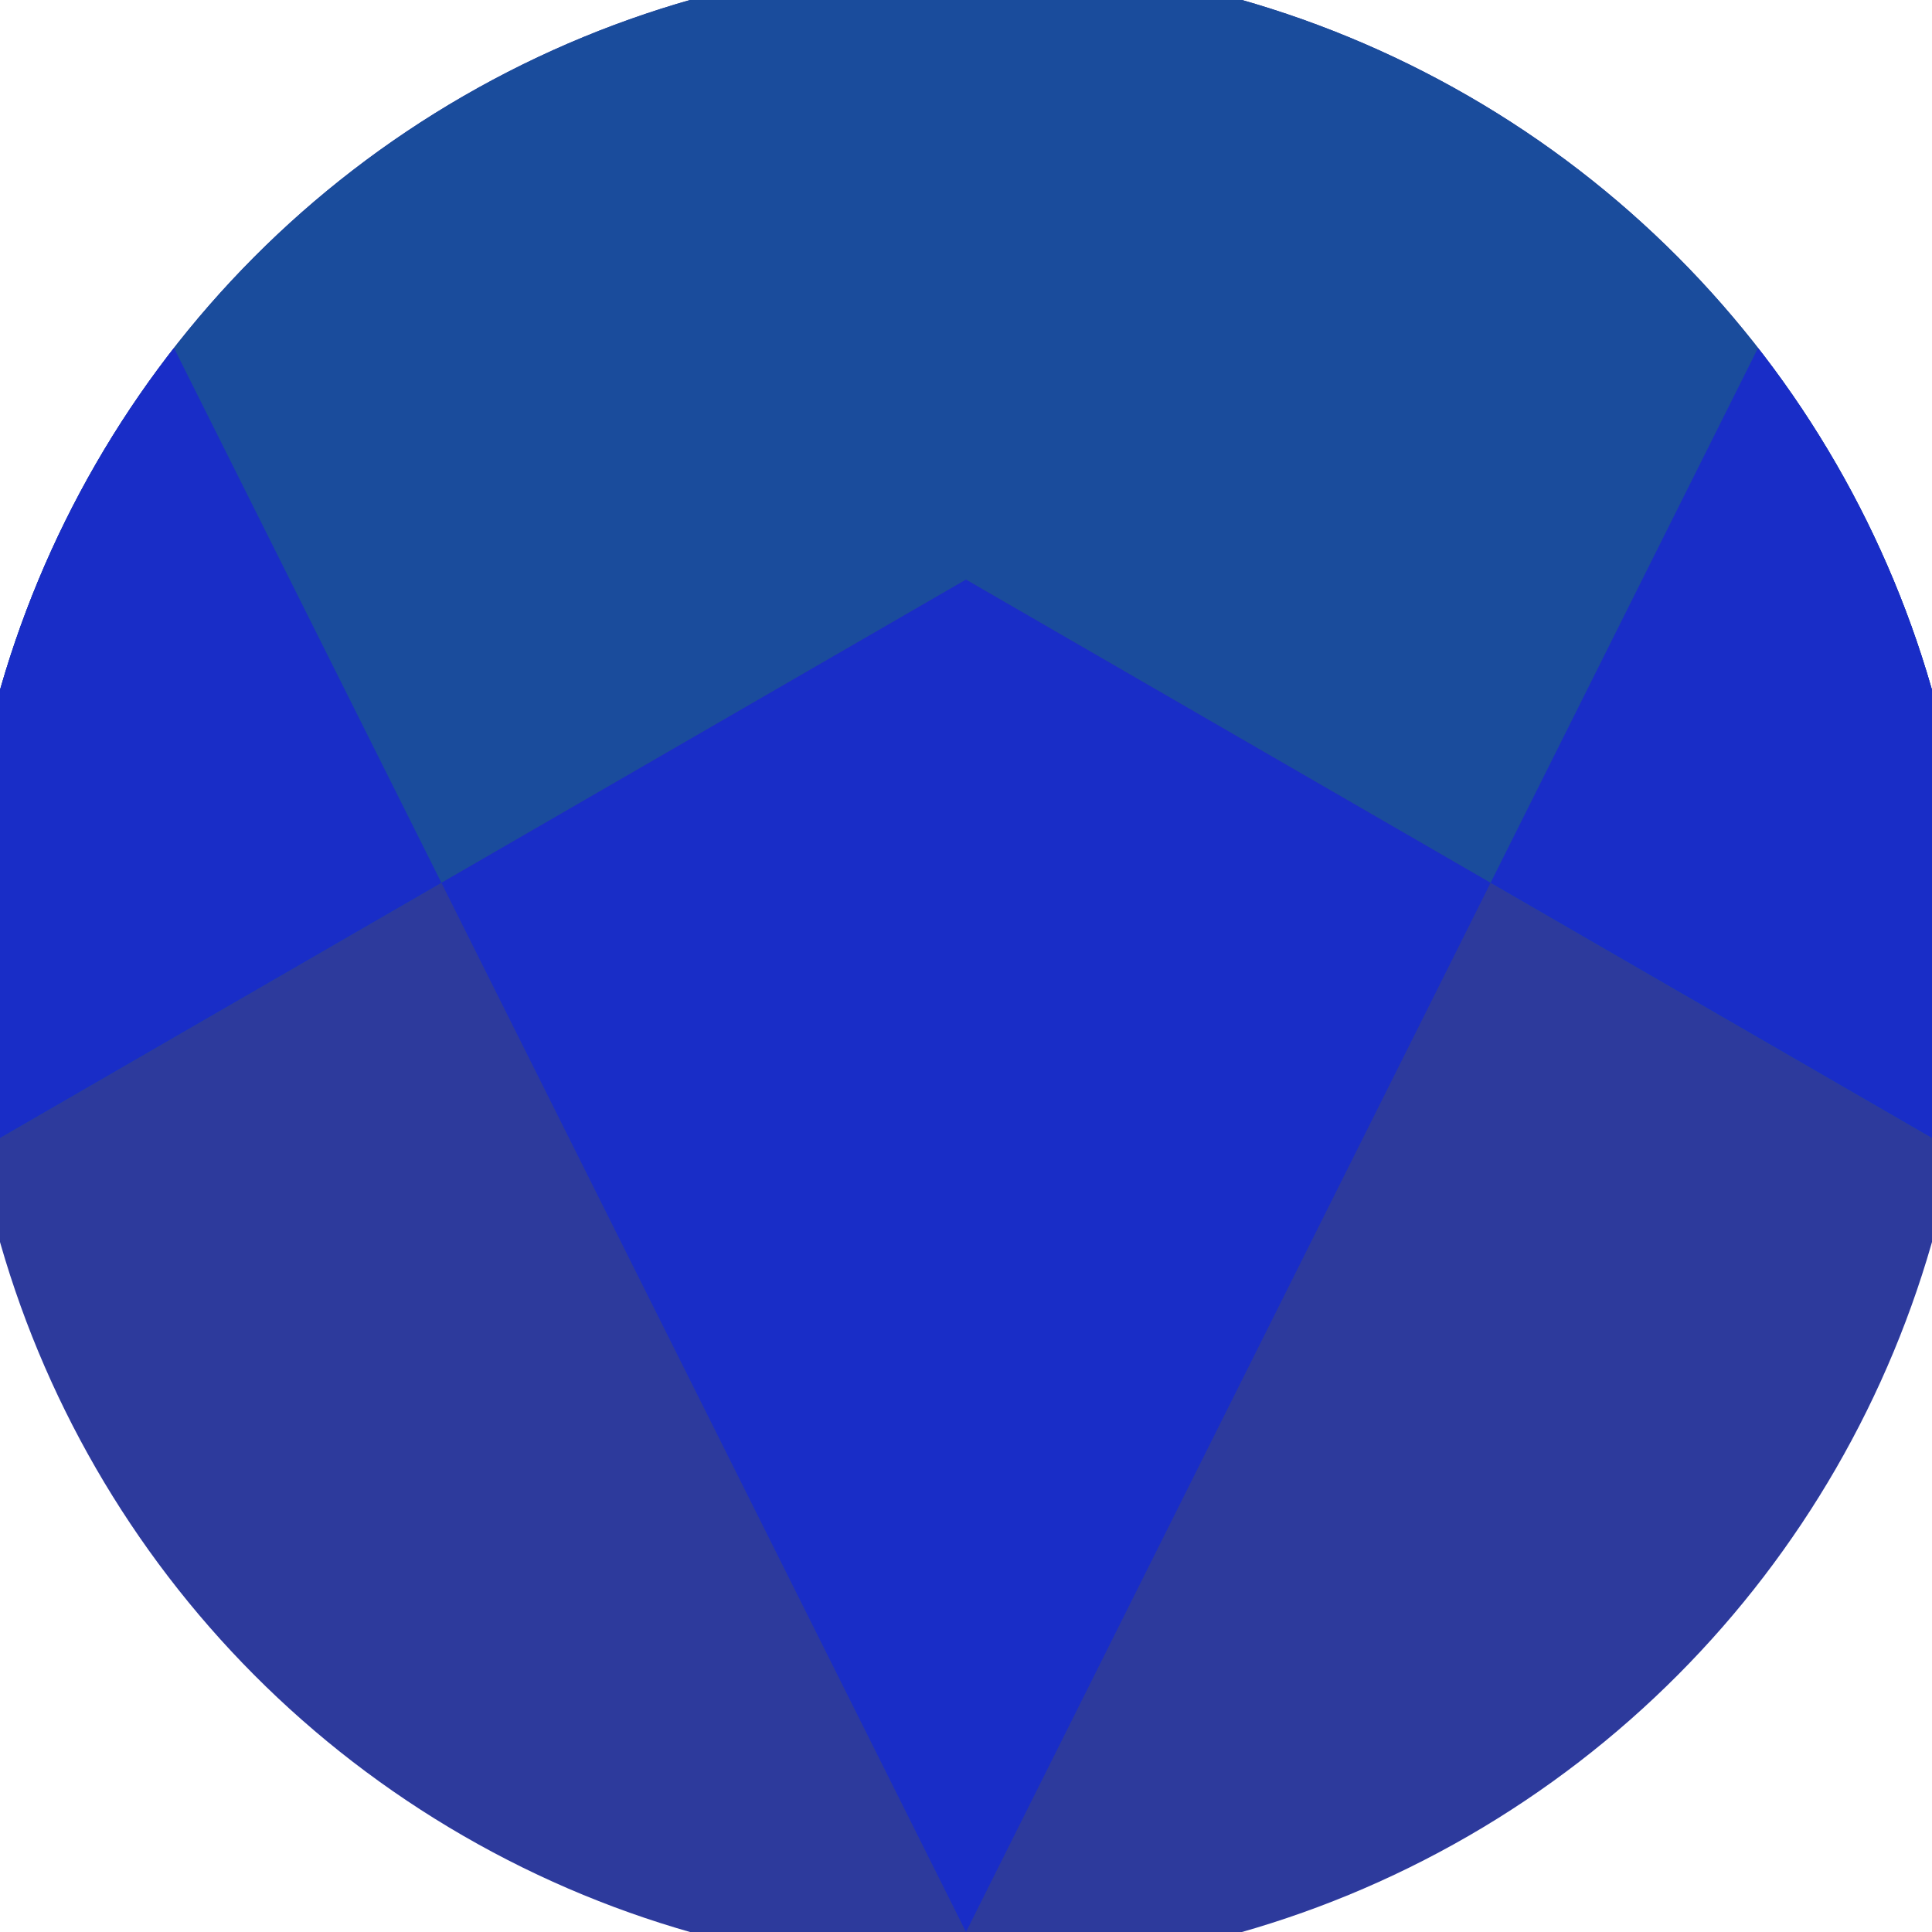
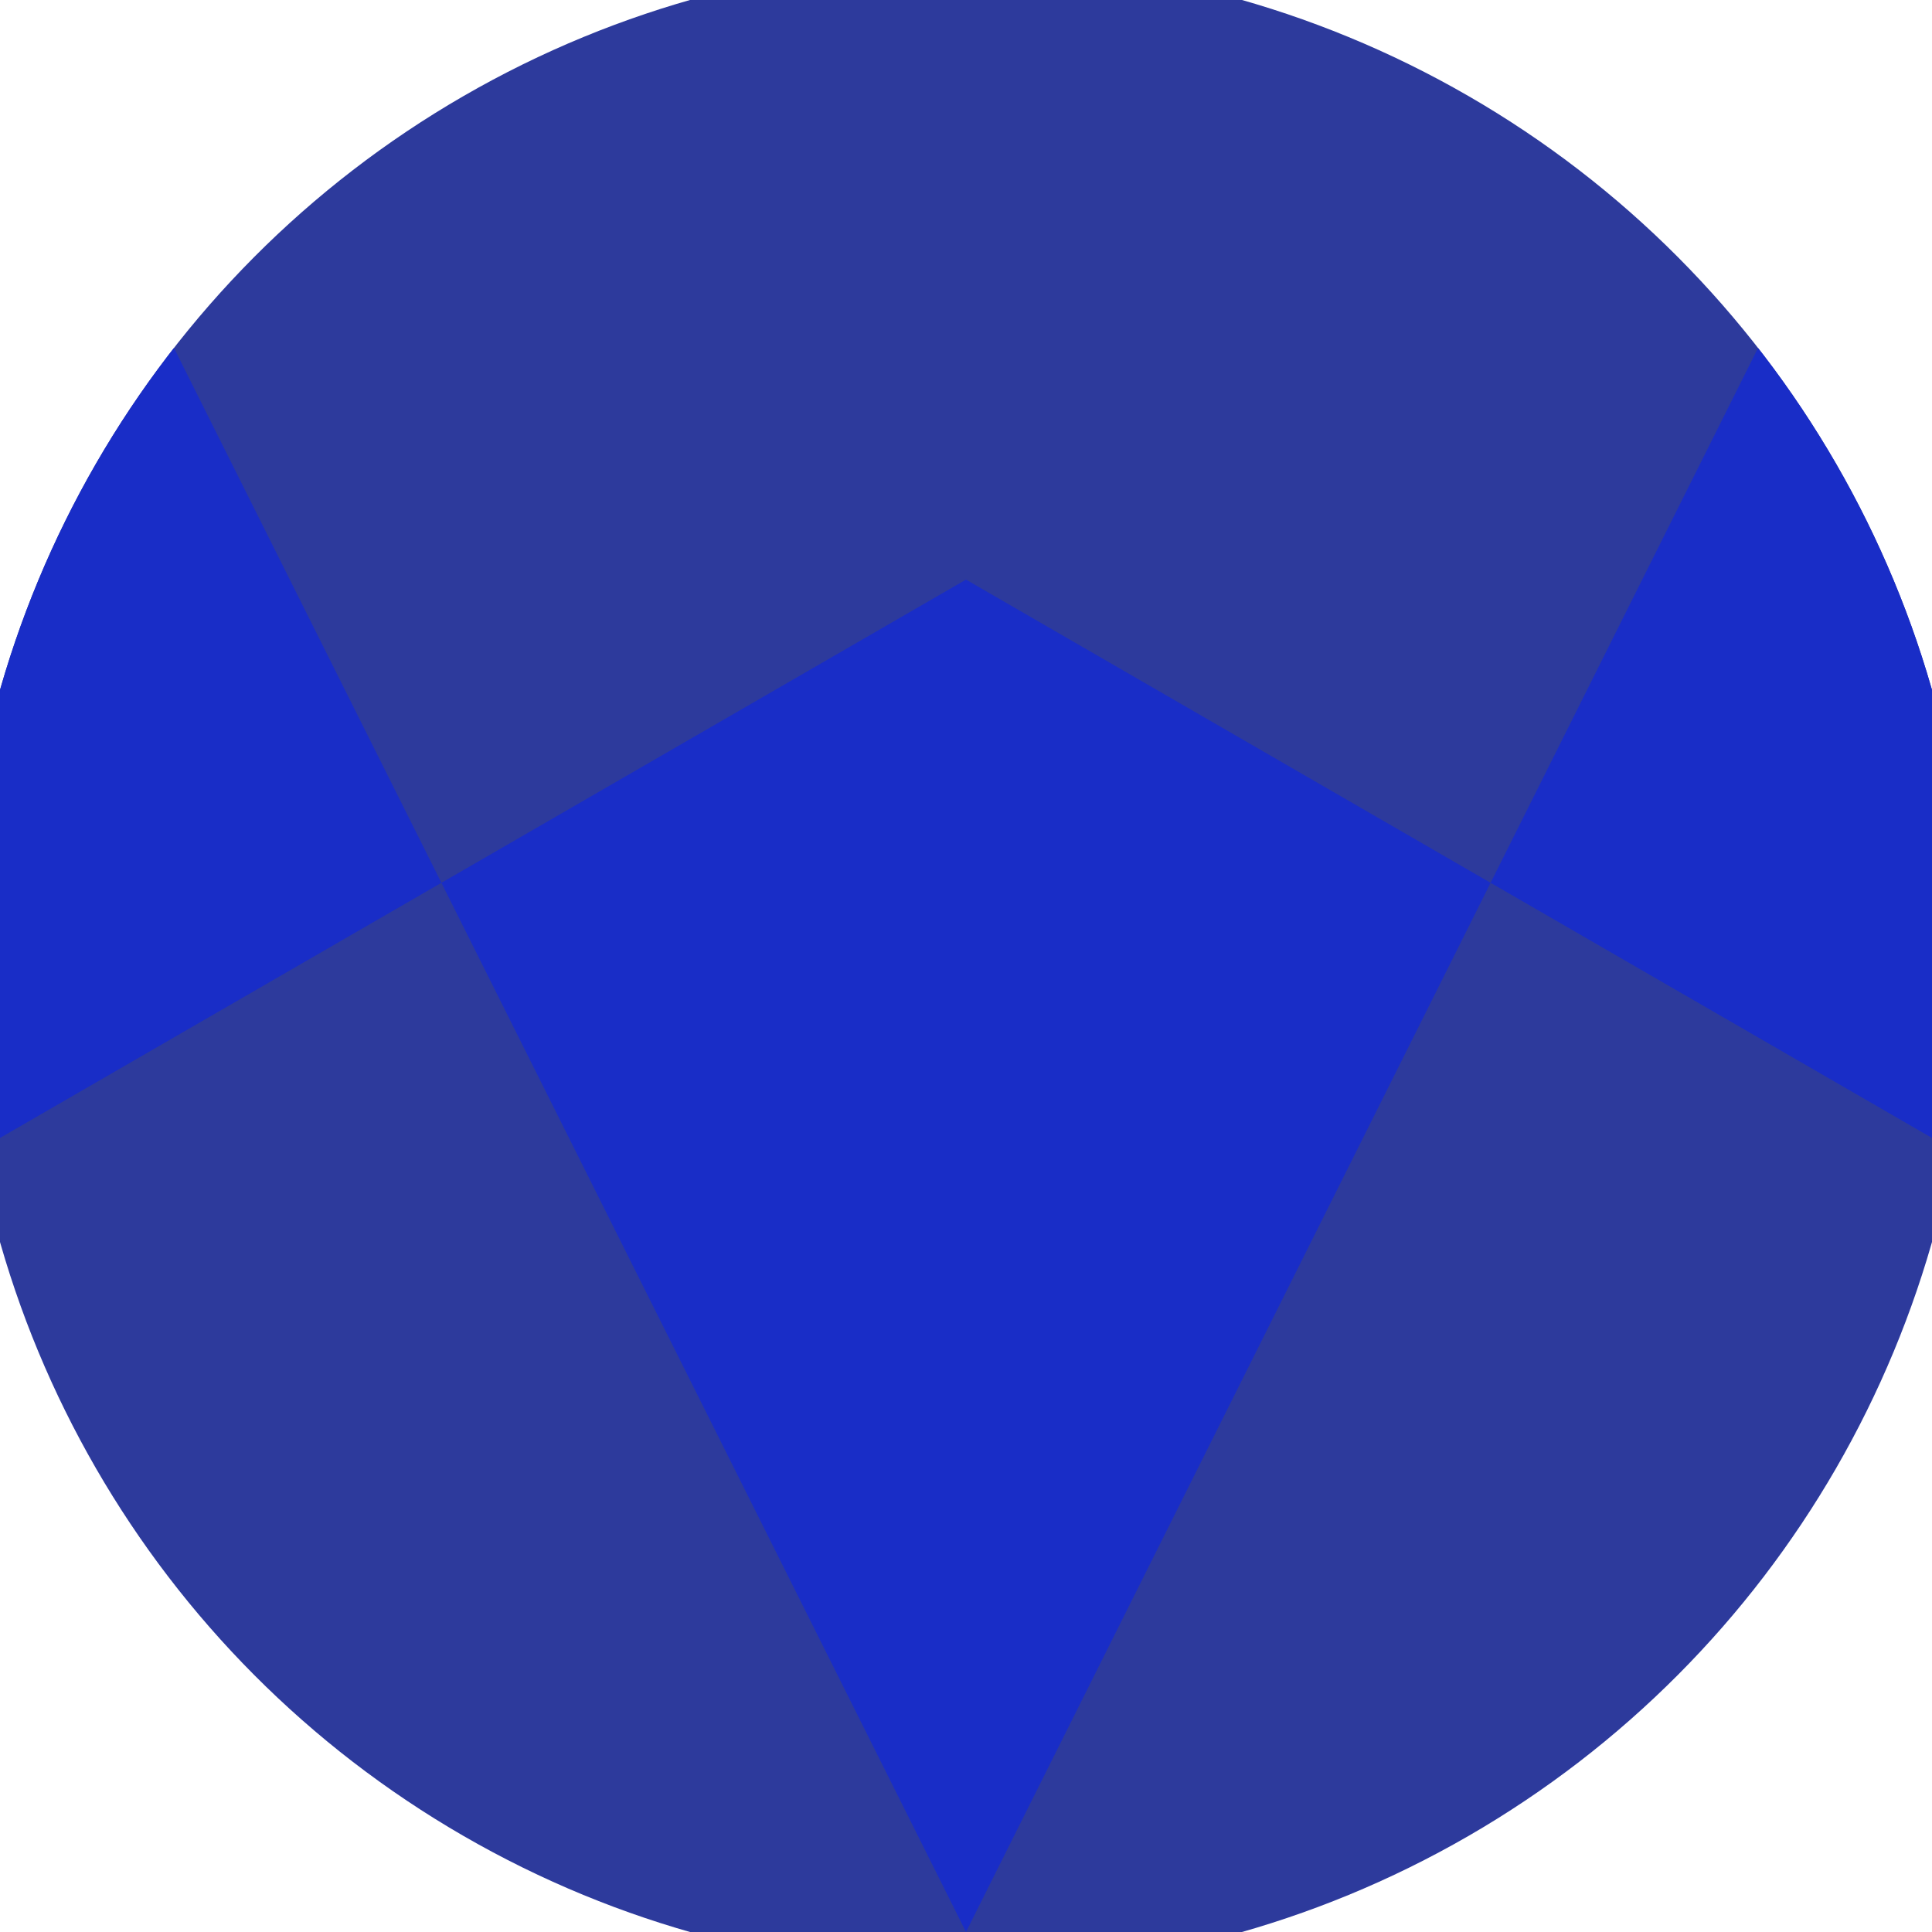
<svg xmlns="http://www.w3.org/2000/svg" width="128" height="128" viewBox="0 0 100 100" shape-rendering="geometricPrecision">
  <defs>
    <clipPath id="clip">
      <circle cx="50" cy="50" r="52" />
    </clipPath>
  </defs>
  <g transform="rotate(180 50 50)">
    <rect x="0" y="0" width="100" height="100" fill="#2d3a9c" clip-path="url(#clip)" />
-     <path d="M 0 41.1 L 50 70 L 100 41.1 V 100 H 0 Z" fill="#1a4c9c" clip-path="url(#clip)" />
    <path d="M 50 0 L 100 100 H 100 V 41.1 L 50 70 L 0 41.1 V 100 H 0 Z" fill="#192dc7" clip-path="url(#clip)" />
  </g>
</svg>